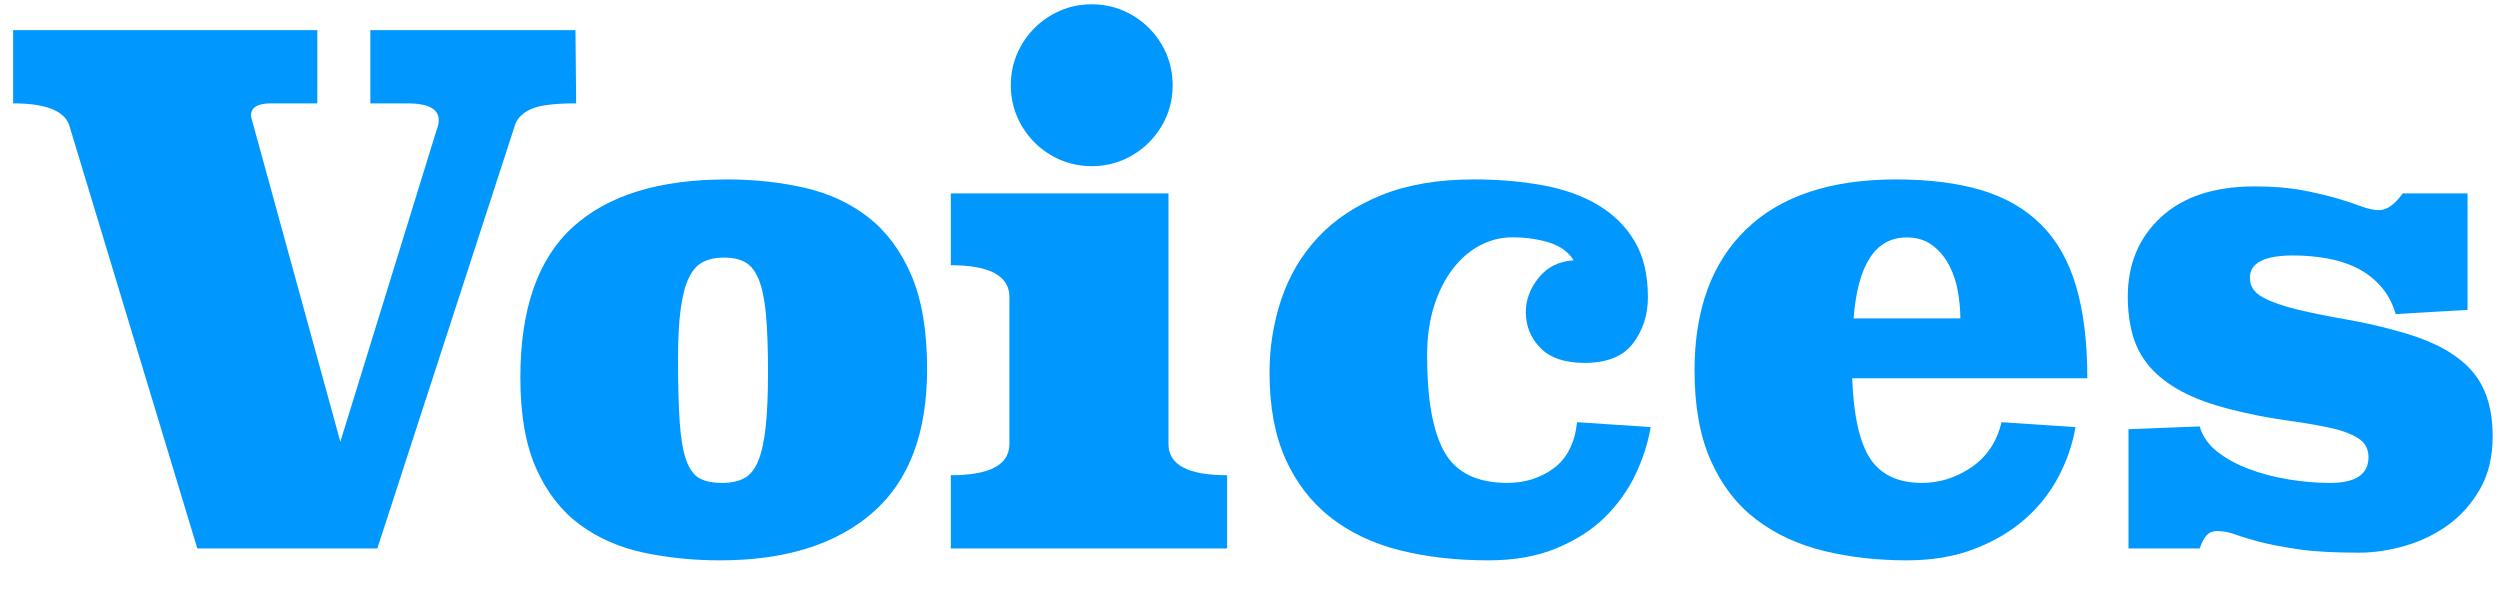
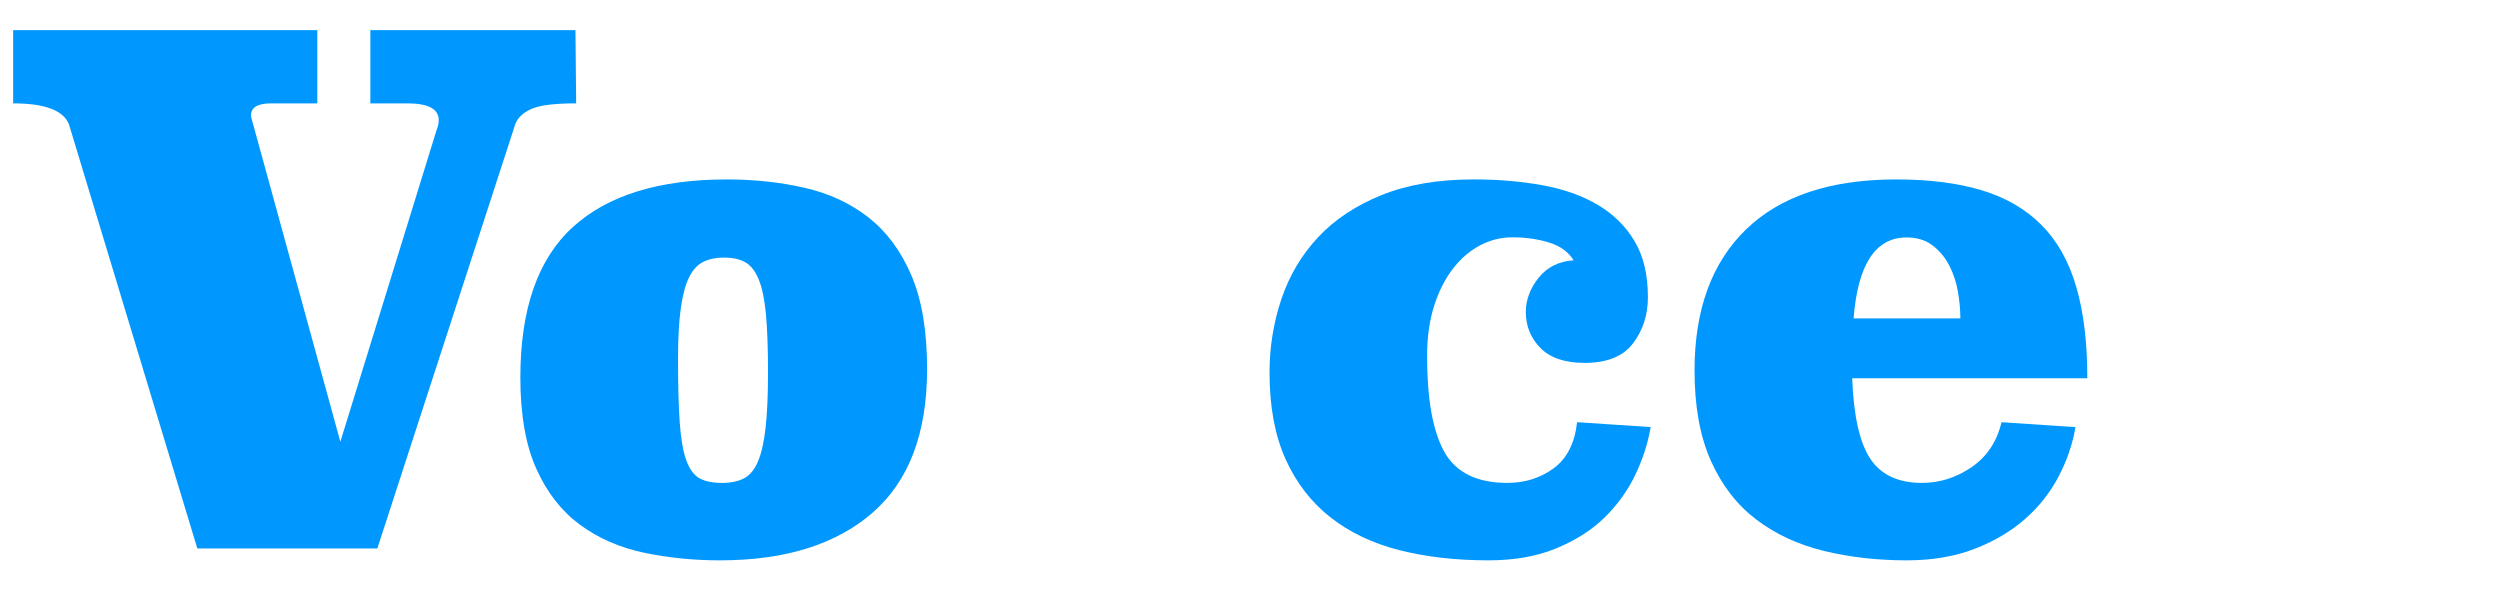
<svg xmlns="http://www.w3.org/2000/svg" id="b" width="215" height="53" viewBox="0 0 215 53">
  <g id="c">
    <g id="d">
      <path d="m49.55,8.89c-1.8,0-3.06.15-3.78.45-.72.3-1.2.73-1.44,1.29l-11.88,36.54h-15.48L5.93,10.69c-.48-1.2-2.08-1.8-4.8-1.8V2.59h26.16v6.3h-3.96c-1.16,0-1.74.34-1.74,1.02,0,.12.02.24.06.36.04.12.08.26.12.42l7.5,27.3,8.28-26.82c.12-.28.18-.56.18-.84,0-.96-.9-1.44-2.7-1.44h-3.18V2.59h17.64l.06,6.3Z" fill="#0098ff" stroke-width="0" />
-       <path d="m79.73,31.75c0,5.52-1.57,9.64-4.71,12.36-3.14,2.72-7.51,4.08-13.11,4.08-2.28,0-4.46-.22-6.54-.66-2.08-.44-3.91-1.24-5.49-2.4-1.58-1.16-2.83-2.76-3.75-4.8-.92-2.04-1.38-4.66-1.38-7.86,0-5.88,1.5-10.19,4.5-12.93,3-2.74,7.42-4.11,13.26-4.11,2.36,0,4.59.24,6.69.72,2.1.48,3.93,1.33,5.49,2.55,1.56,1.22,2.79,2.88,3.69,4.98.9,2.1,1.35,4.79,1.35,8.07Zm-17.64,9.78c.76,0,1.39-.13,1.89-.39.5-.26.9-.74,1.2-1.44.3-.7.52-1.67.66-2.91.14-1.24.21-2.84.21-4.8s-.06-3.7-.18-4.98c-.12-1.28-.33-2.28-.63-3-.3-.72-.69-1.21-1.17-1.47-.48-.26-1.08-.39-1.8-.39-.68,0-1.27.12-1.77.36-.5.24-.91.68-1.23,1.32-.32.64-.56,1.53-.72,2.67-.16,1.14-.24,2.61-.24,4.41,0,2.24.05,4.06.15,5.46.1,1.4.29,2.48.57,3.24.28.76.66,1.27,1.14,1.53s1.12.39,1.92.39Z" fill="#0098ff" stroke-width="0" />
-       <path d="m100.49,38.18c0,1.8,1.68,2.69,5.04,2.69v6.3h-23.76v-6.3c3.36,0,5.04-.9,5.04-2.69v-12.62c0-1.83-1.68-2.75-5.04-2.75v-6.18h18.72v21.55Zm-13.56-30.85c0-.96.18-1.86.54-2.7s.86-1.58,1.5-2.22c.64-.64,1.38-1.14,2.22-1.5.84-.36,1.74-.54,2.7-.54s1.86.18,2.7.54c.84.36,1.58.86,2.22,1.5.64.64,1.14,1.38,1.5,2.22.36.84.54,1.74.54,2.7s-.18,1.86-.54,2.7c-.36.84-.86,1.58-1.5,2.22-.64.64-1.38,1.14-2.22,1.5-.84.36-1.74.54-2.7.54s-1.86-.18-2.7-.54c-.84-.36-1.58-.86-2.22-1.5-.64-.64-1.14-1.38-1.5-2.22s-.54-1.74-.54-2.7Z" fill="#0098ff" stroke-width="0" />
+       <path d="m79.73,31.75c0,5.52-1.57,9.64-4.71,12.36-3.14,2.72-7.51,4.08-13.11,4.08-2.28,0-4.46-.22-6.54-.66-2.08-.44-3.91-1.24-5.49-2.4-1.58-1.16-2.83-2.76-3.75-4.8-.92-2.04-1.38-4.66-1.38-7.86,0-5.88,1.5-10.19,4.5-12.93,3-2.74,7.42-4.11,13.26-4.11,2.36,0,4.59.24,6.69.72,2.1.48,3.93,1.33,5.49,2.55,1.56,1.22,2.79,2.88,3.69,4.98.9,2.1,1.35,4.79,1.35,8.07Zm-17.64,9.78c.76,0,1.39-.13,1.89-.39.5-.26.9-.74,1.2-1.44.3-.7.52-1.67.66-2.91.14-1.24.21-2.84.21-4.8s-.06-3.7-.18-4.98c-.12-1.28-.33-2.28-.63-3-.3-.72-.69-1.21-1.17-1.47-.48-.26-1.08-.39-1.8-.39-.68,0-1.27.12-1.77.36-.5.24-.91.68-1.23,1.32-.32.64-.56,1.53-.72,2.67-.16,1.14-.24,2.61-.24,4.41,0,2.24.05,4.06.15,5.46.1,1.4.29,2.48.57,3.24.28.76.66,1.27,1.14,1.53s1.12.39,1.92.39" fill="#0098ff" stroke-width="0" />
      <path d="m135.33,22.39c-.44-.72-1.14-1.23-2.1-1.53-.96-.3-2.02-.45-3.18-.45-.96,0-1.88.23-2.76.69-.88.46-1.66,1.13-2.34,2.01-.68.88-1.22,1.95-1.62,3.21-.4,1.26-.6,2.69-.6,4.29,0,3.76.5,6.52,1.5,8.28,1,1.76,2.8,2.64,5.4,2.64,1.52,0,2.85-.42,3.99-1.26,1.14-.84,1.81-2.16,2.01-3.96l6.33.42c-.24,1.4-.69,2.78-1.34,4.14-.66,1.36-1.54,2.58-2.65,3.66-1.11,1.08-2.5,1.96-4.16,2.64-1.66.68-3.59,1.02-5.79,1.02-2.8,0-5.35-.29-7.65-.87-2.3-.58-4.28-1.52-5.94-2.82-1.66-1.3-2.95-2.97-3.87-5.01-.92-2.04-1.38-4.52-1.38-7.44,0-2.2.34-4.31,1.02-6.33.68-2.02,1.73-3.79,3.15-5.31,1.42-1.52,3.24-2.73,5.46-3.63,2.22-.9,4.87-1.35,7.95-1.35,2.12,0,4.1.17,5.94.51s3.43.91,4.76,1.71c1.33.8,2.38,1.84,3.13,3.12.76,1.28,1.13,2.88,1.13,4.8,0,1.52-.43,2.84-1.28,3.96-.85,1.12-2.24,1.68-4.15,1.68-1.71,0-2.98-.43-3.82-1.29-.84-.86-1.25-1.89-1.25-3.09,0-1.04.37-2.02,1.1-2.94.74-.92,1.74-1.42,3.01-1.5Z" fill="#0098ff" stroke-width="0" />
      <path d="m159.29,32.53c.12,3.24.64,5.55,1.56,6.93.92,1.38,2.4,2.07,4.44,2.07,1.52,0,2.94-.45,4.26-1.35,1.32-.9,2.18-2.19,2.58-3.87l6.36.42c-.24,1.44-.72,2.85-1.44,4.23-.72,1.38-1.68,2.6-2.88,3.66-1.2,1.06-2.65,1.92-4.35,2.58-1.7.66-3.65.99-5.85.99-2.52,0-4.89-.27-7.11-.81-2.22-.54-4.16-1.44-5.82-2.7-1.66-1.26-2.96-2.94-3.9-5.04-.94-2.1-1.41-4.69-1.41-7.77,0-5.24,1.48-9.29,4.44-12.15,2.96-2.86,7.26-4.29,12.9-4.29,2.84,0,5.29.31,7.35.93,2.06.62,3.77,1.61,5.13,2.97,1.36,1.36,2.36,3.13,3,5.31.64,2.18.96,4.81.96,7.89h-20.22Zm9.3-5.16c0-.71-.07-1.48-.21-2.29-.14-.81-.39-1.57-.75-2.26-.36-.69-.84-1.27-1.44-1.72-.6-.46-1.34-.68-2.22-.68-2.68,0-4.2,2.32-4.56,6.96h9.18Z" fill="#0098ff" stroke-width="0" />
-       <path d="m212.21,26.65l-6.18.36c-.28-.96-.72-1.77-1.32-2.43s-1.29-1.18-2.07-1.56c-.78-.38-1.64-.65-2.58-.81-.94-.16-1.89-.24-2.85-.24-2.48,0-3.72.64-3.72,1.92,0,.72.37,1.28,1.11,1.68.74.4,1.74.75,2.98,1.05s2.68.59,4.3.87c1.62.28,3.32.68,5.08,1.2,2.53.76,4.39,1.82,5.6,3.18,1.2,1.36,1.81,3.24,1.81,5.64,0,1.76-.36,3.27-1.08,4.53-.72,1.26-1.63,2.29-2.73,3.09-1.1.8-2.33,1.4-3.69,1.8-1.36.4-2.7.6-4.02.6-2.16,0-3.91-.1-5.25-.3-1.34-.2-2.43-.41-3.27-.63-.84-.22-1.53-.43-2.07-.63-.54-.2-1.07-.3-1.59-.3-.36,0-.65.11-.87.33-.22.22-.43.61-.63,1.17h-6.12v-10.26l6.12-.24c.24.84.74,1.56,1.5,2.16.76.6,1.67,1.1,2.73,1.5,1.06.4,2.2.7,3.42.9,1.22.2,2.41.3,3.57.3,2.2,0,3.3-.74,3.3-2.22,0-.72-.31-1.27-.93-1.65-.62-.38-1.46-.68-2.52-.9-1.06-.22-2.31-.43-3.75-.63-1.44-.2-2.96-.5-4.56-.9-1.76-.44-3.21-.97-4.35-1.59-1.14-.62-2.05-1.33-2.73-2.13-.68-.8-1.16-1.7-1.44-2.7-.28-1-.42-2.1-.42-3.3,0-2.8.95-5.08,2.86-6.84,1.91-1.76,4.59-2.64,8.06-2.64,1.56,0,2.92.11,4.08.33,1.16.22,2.15.45,2.97.69.82.24,1.52.47,2.1.69.58.22,1.09.33,1.53.33.68,0,1.36-.48,2.04-1.44h5.58v10.02Z" fill="#0098ff" stroke-width="0" />
-       <rect width="215" height="53" fill="none" stroke-width="0" />
    </g>
  </g>
</svg>